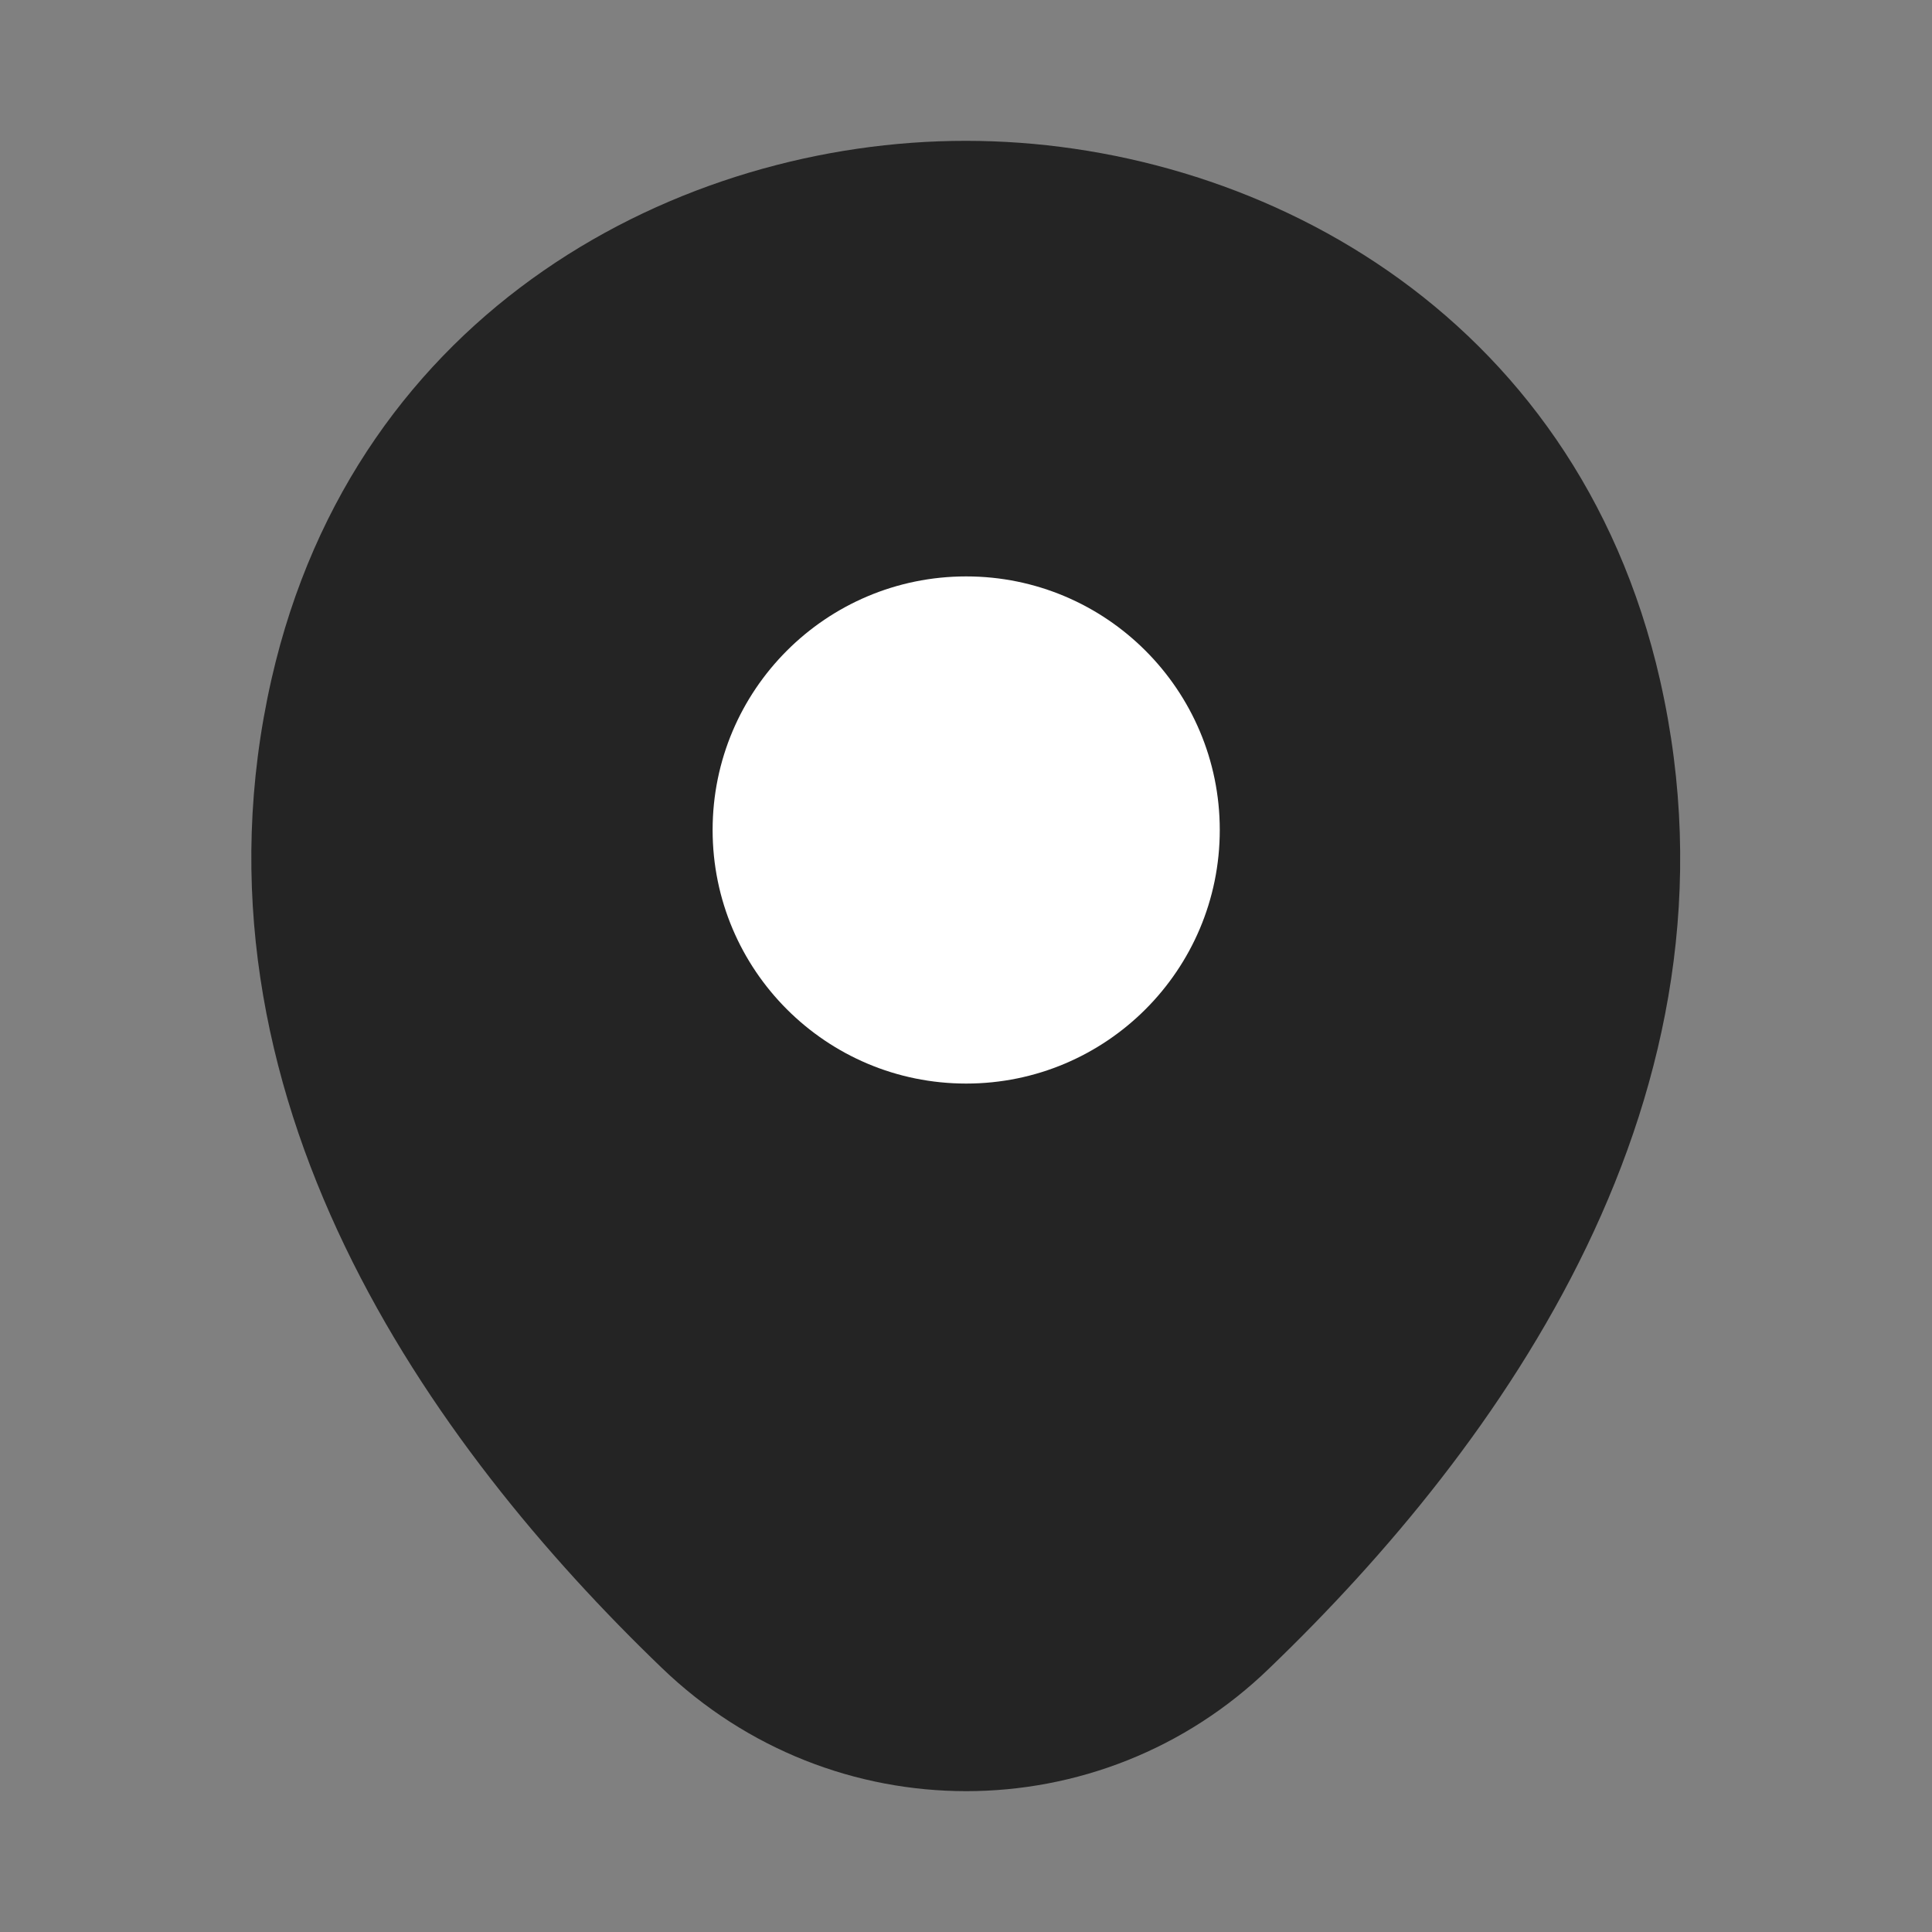
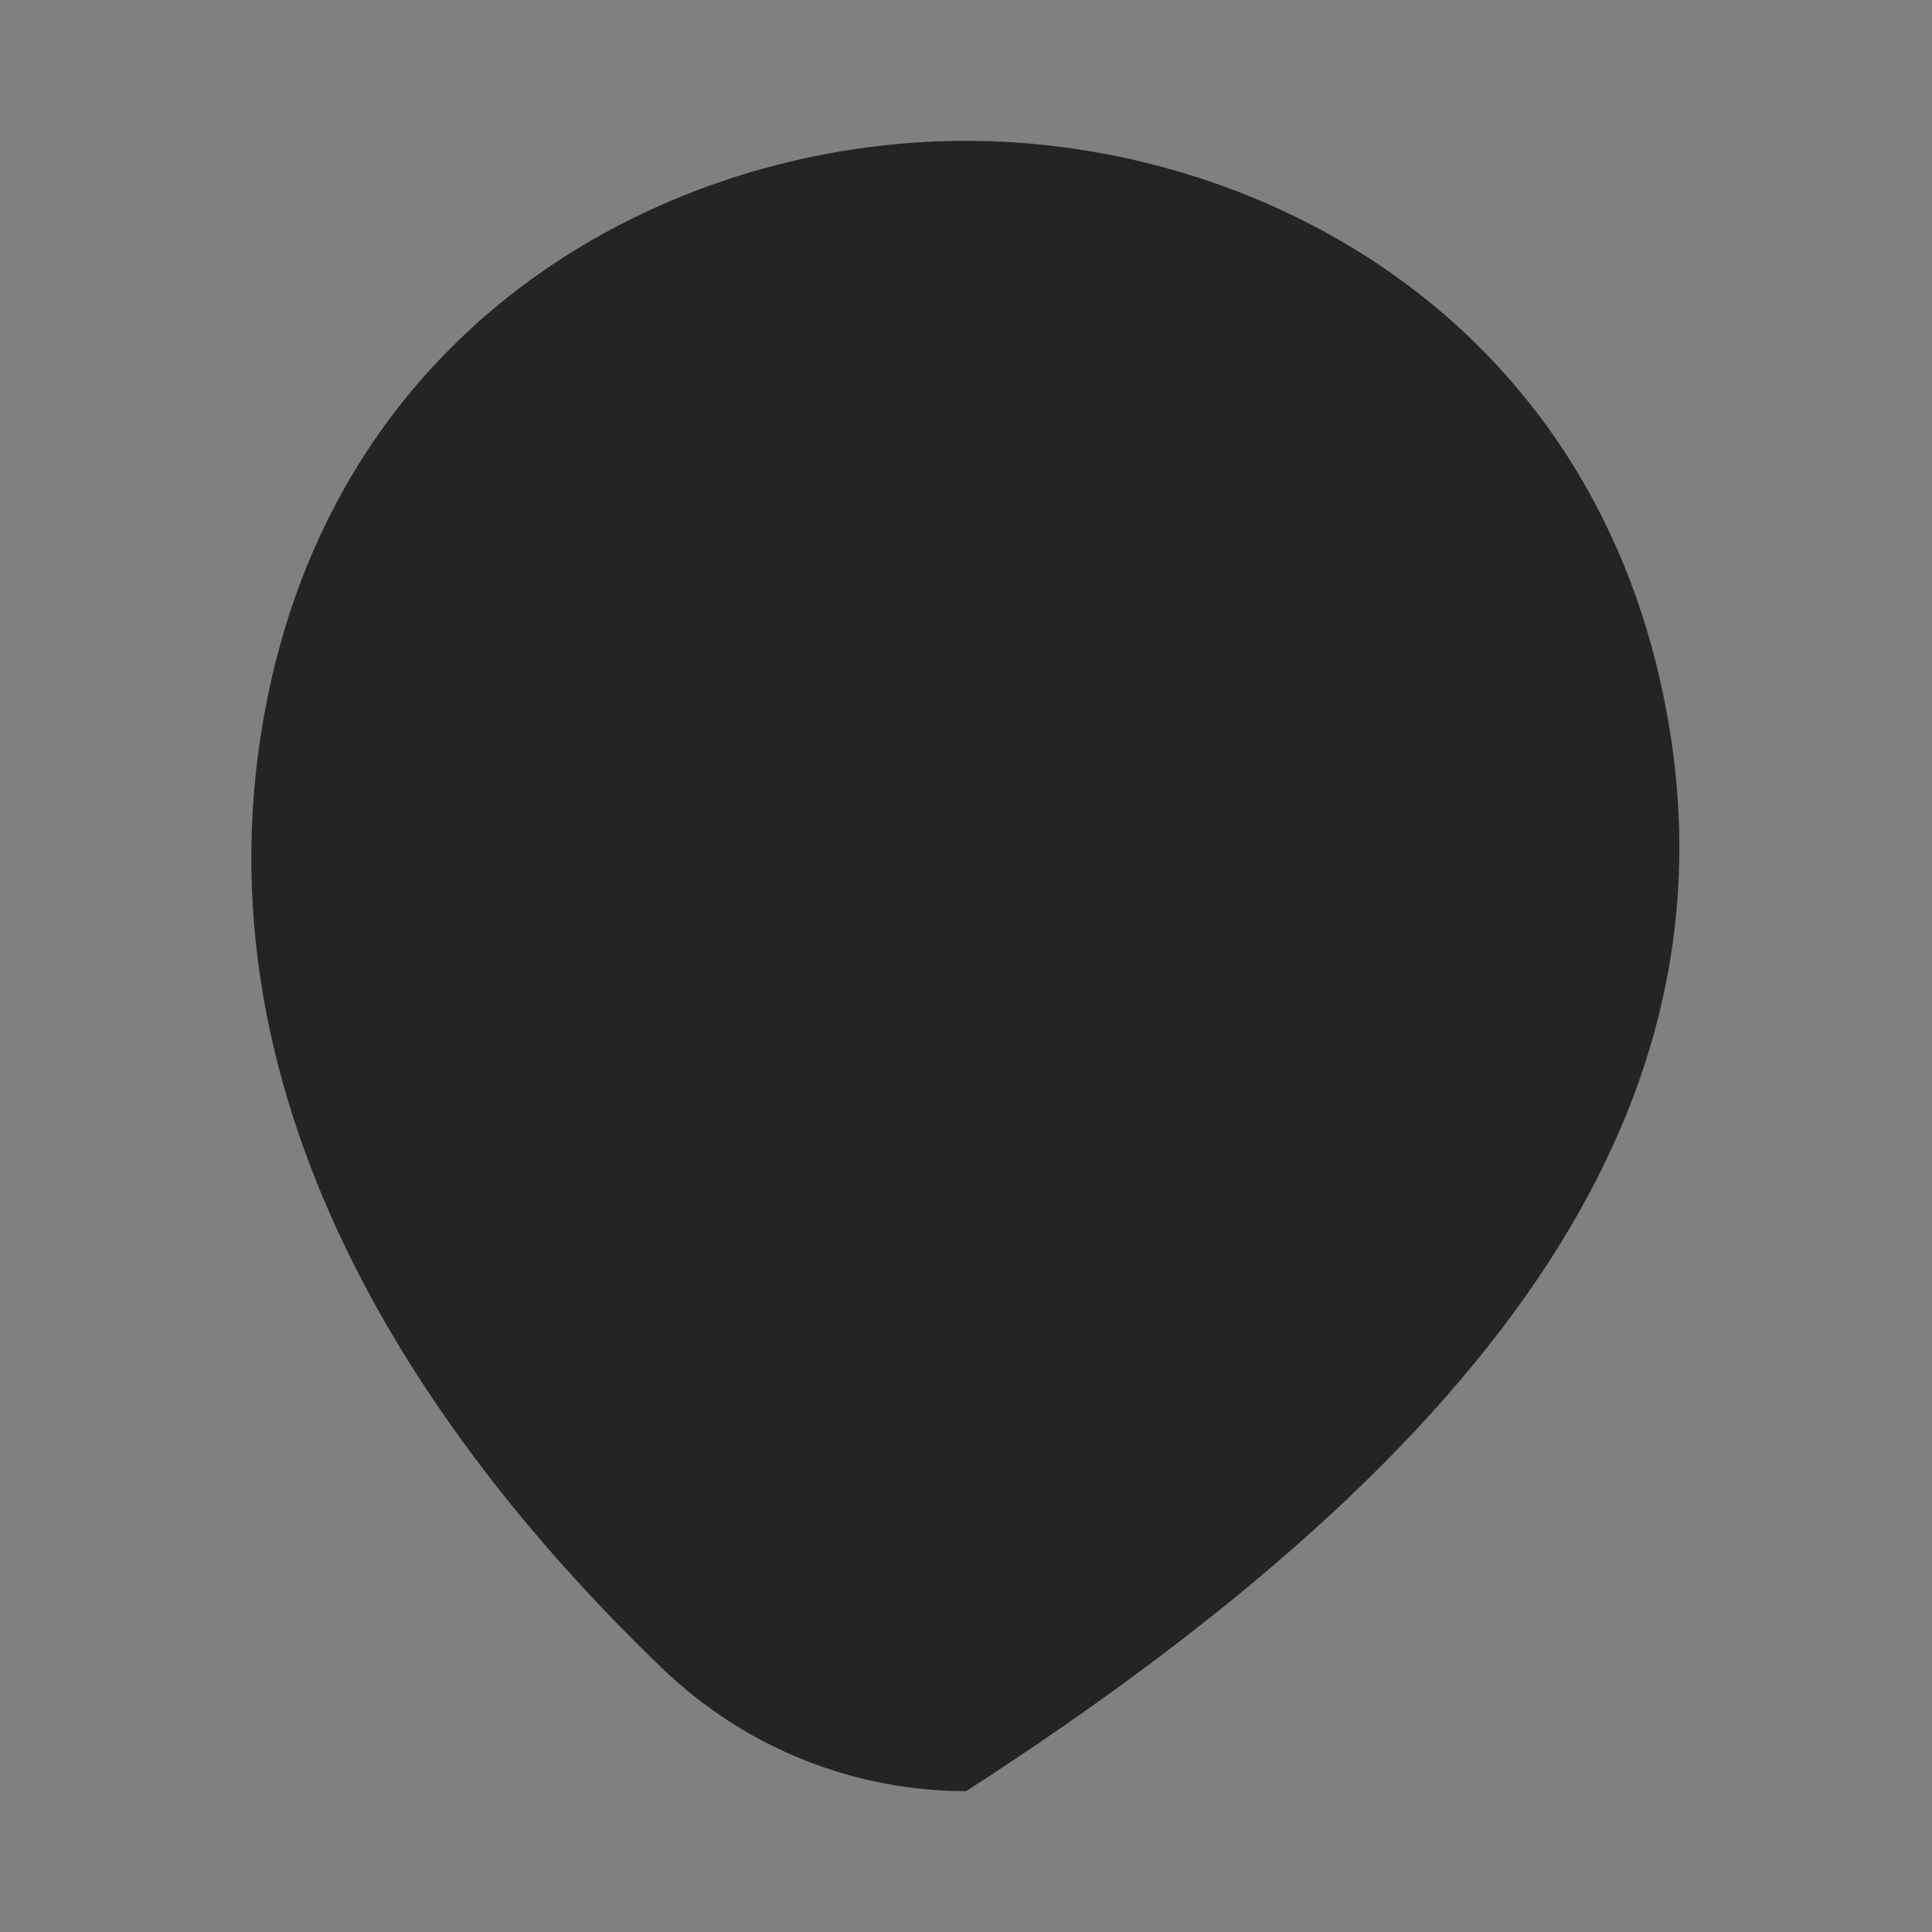
<svg xmlns="http://www.w3.org/2000/svg" width="20" height="20" viewBox="0 0 20 20" fill="none">
  <rect x="0" y="0" width="20" height="20" fill="#808080" stroke="none" />
-   <path fill-rule="evenodd" clip-rule="evenodd" d="M10.002 1.458C10.002 1.458 10.002 1.458 9.993 1.458C7.052 1.458 3.685 3.183 2.81 7.033C1.835 11.333 4.468 14.975 6.852 17.267C7.735 18.117 8.868 18.542 10.002 18.542C11.135 18.542 12.268 18.117 13.143 17.267C15.527 14.975 18.16 11.342 17.185 7.042C16.31 3.192 12.951 1.458 10.002 1.458Z" fill="#242424" />
-   <path fill-rule="evenodd" clip-rule="evenodd" d="M7.377 8.592C7.377 7.142 8.552 5.967 10.002 5.967C11.451 5.967 12.627 7.142 12.627 8.592C12.627 10.042 11.451 11.217 10.002 11.217C8.552 11.217 7.377 10.042 7.377 8.592Z" fill="white" />
+   <path fill-rule="evenodd" clip-rule="evenodd" d="M10.002 1.458C10.002 1.458 10.002 1.458 9.993 1.458C7.052 1.458 3.685 3.183 2.81 7.033C1.835 11.333 4.468 14.975 6.852 17.267C7.735 18.117 8.868 18.542 10.002 18.542C15.527 14.975 18.16 11.342 17.185 7.042C16.31 3.192 12.951 1.458 10.002 1.458Z" fill="#242424" />
</svg>